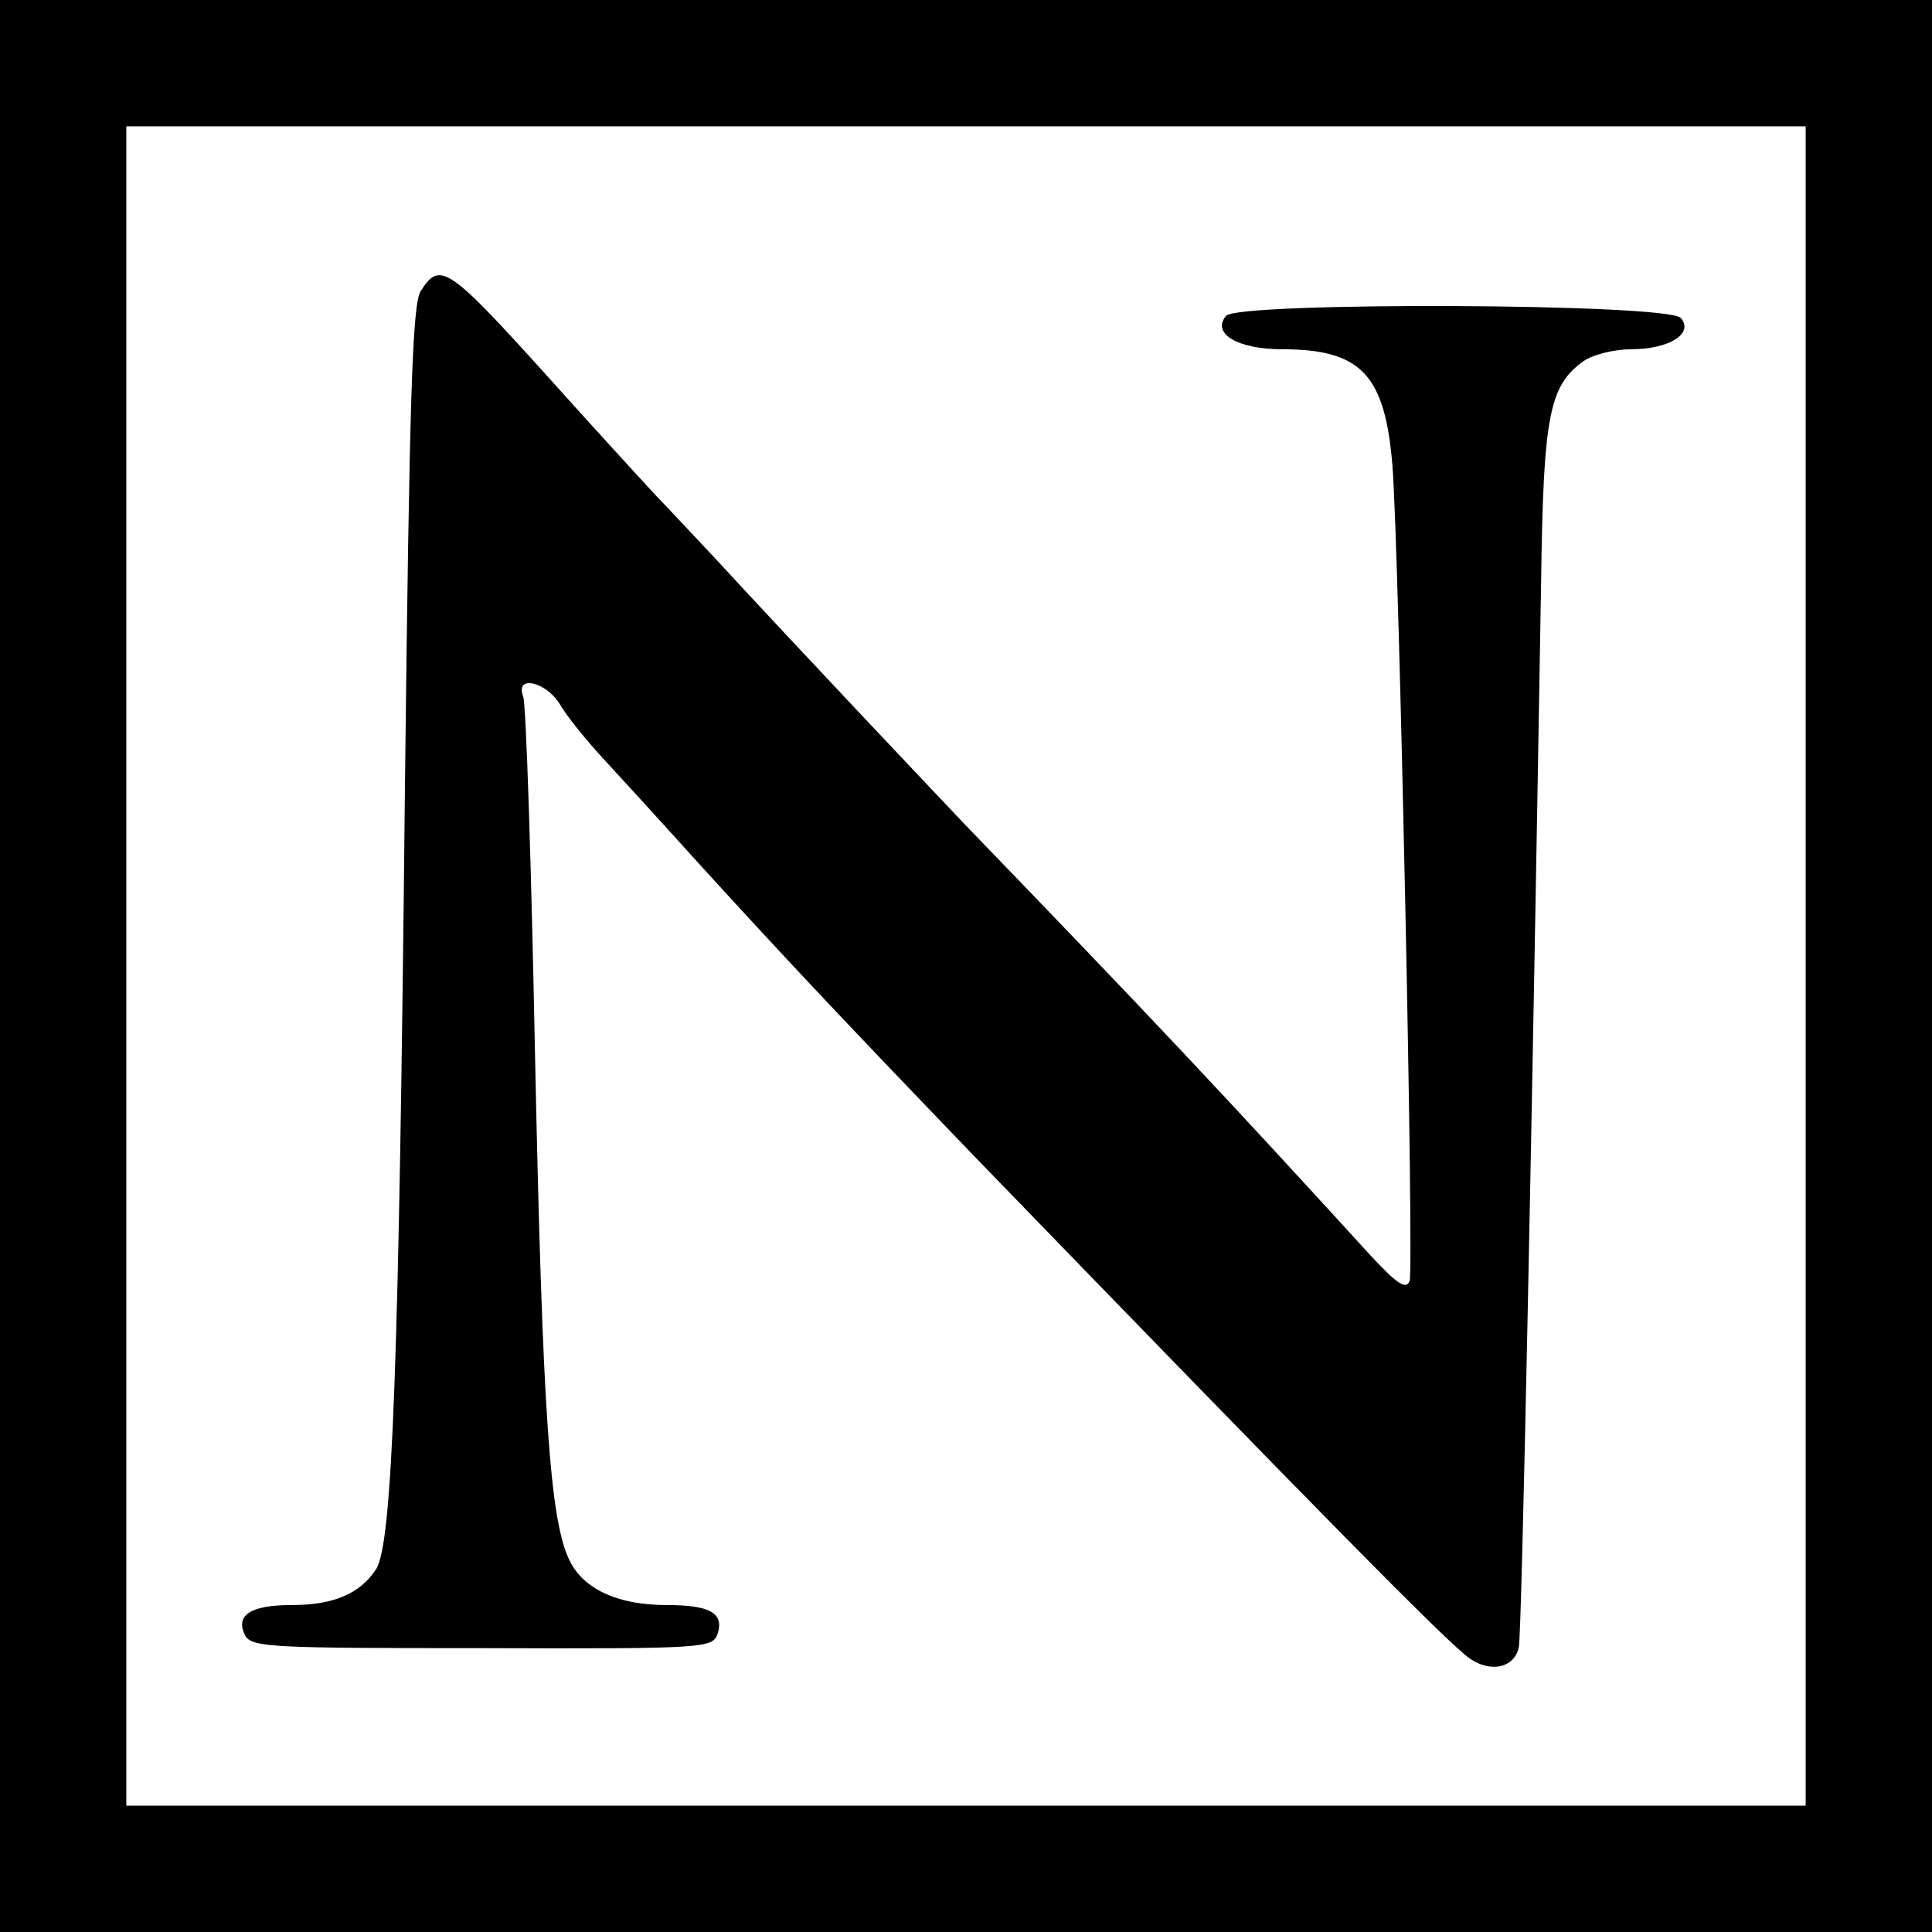
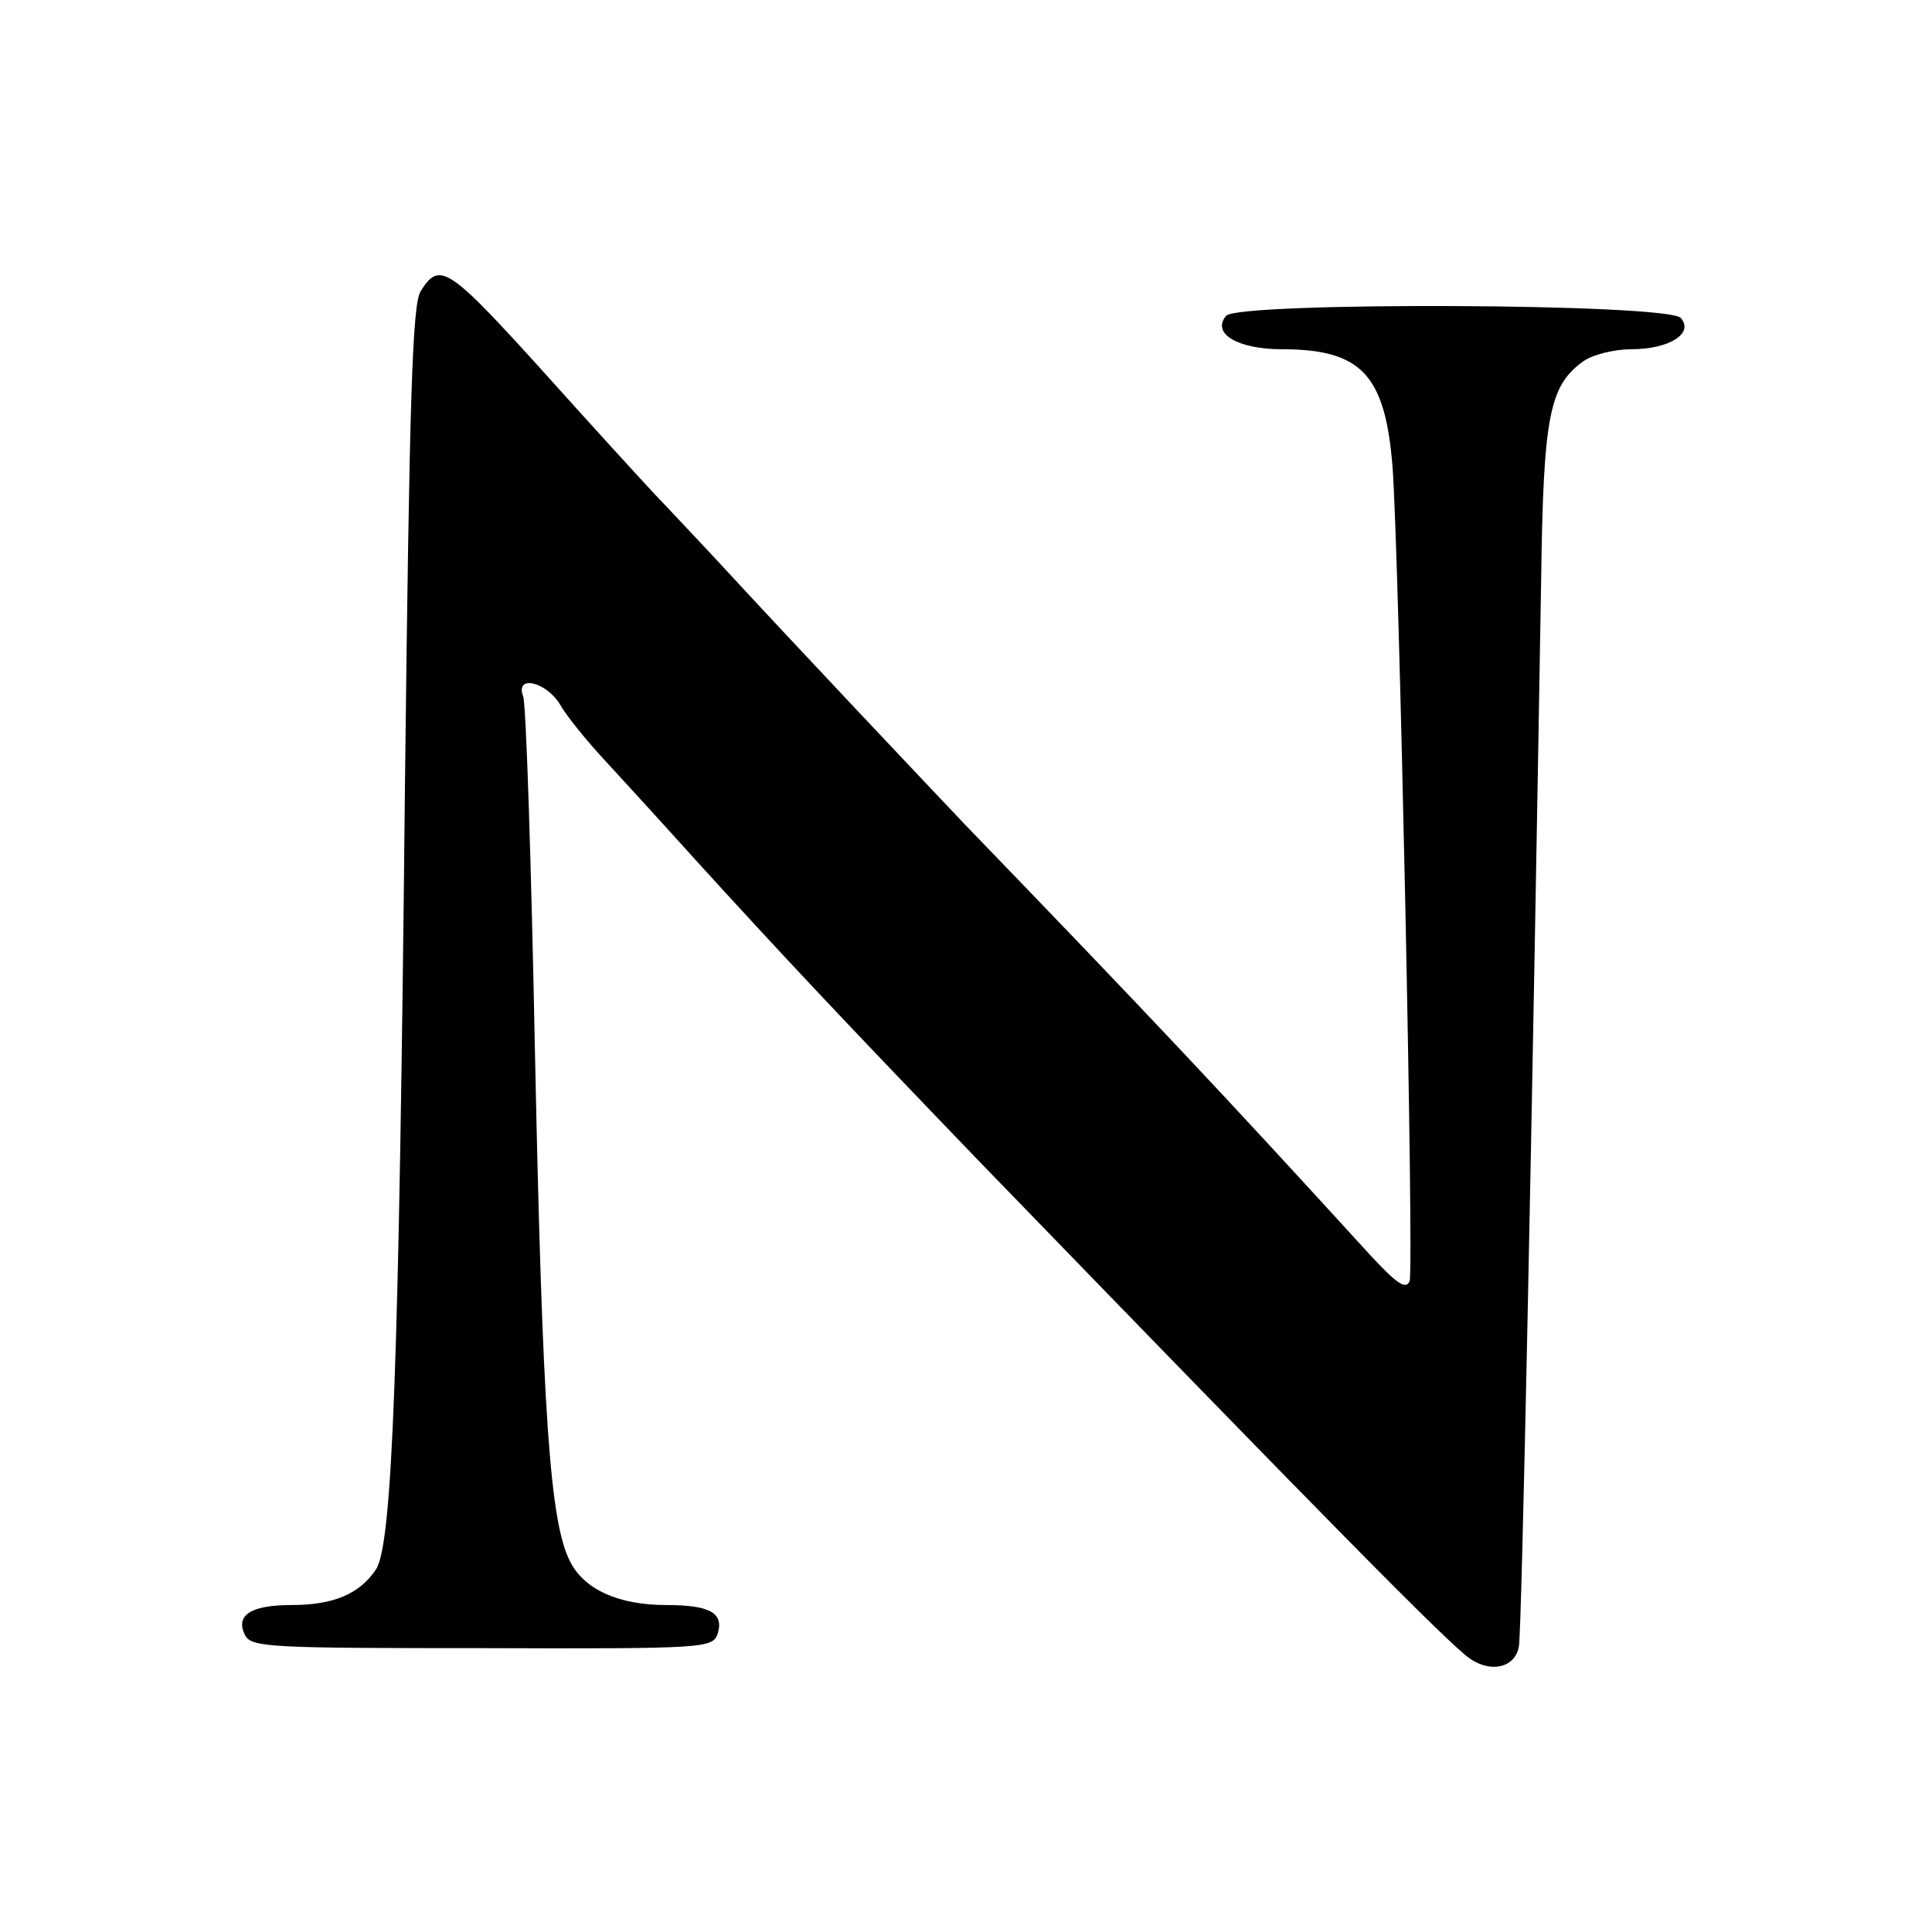
<svg xmlns="http://www.w3.org/2000/svg" version="1.0" width="260pt" height="260pt" viewBox="0 0 260 260" preserveAspectRatio="xMidYMid meet">
  <g transform="translate(0,260) scale(0.1,-0.1)" fill="#000000" stroke="none">
-     <path d="M0 1300 l0 -1300 1300 0 1300 0 0 1300 0 1300 -1300 0 -1300 0 0 -1300z m2430 0 l0 -1130 -1130 0 -1130 0 0 1130 0 1130 1130 0 1130 0 0 -1130z" />
-     <path d="M566 2208 c-11 -19 -15 -138 -21 -663 -8 -787 -17 -1023 -39 -1057 -22 -33 -57 -48 -114 -48 -55 0 -76 -14 -62 -41 9 -16 35 -17 319 -17 304 -1 310 0 317 20 8 27 -10 38 -69 38 -65 0 -111 21 -130 59 -27 53 -37 199 -47 682 -5 256 -12 473 -16 482 -11 29 30 20 49 -10 9 -16 35 -48 58 -73 23 -25 78 -85 123 -135 120 -132 203 -220 381 -405 461 -476 634 -652 663 -672 29 -20 61 -12 66 16 4 18 18 715 30 1436 3 221 11 261 57 294 13 9 42 16 64 16 51 0 85 21 67 42 -16 20 -596 22 -612 3 -20 -24 16 -45 75 -45 107 0 139 -34 149 -158 9 -122 29 -1079 23 -1096 -5 -12 -17 -4 -54 36 -198 217 -293 318 -545 579 -53 56 -217 229 -336 358 -19 20 -55 59 -81 86 -26 28 -89 97 -141 155 -138 153 -148 159 -174 118z" />
+     <path d="M566 2208 c-11 -19 -15 -138 -21 -663 -8 -787 -17 -1023 -39 -1057 -22 -33 -57 -48 -114 -48 -55 0 -76 -14 -62 -41 9 -16 35 -17 319 -17 304 -1 310 0 317 20 8 27 -10 38 -69 38 -65 0 -111 21 -130 59 -27 53 -37 199 -47 682 -5 256 -12 473 -16 482 -11 29 30 20 49 -10 9 -16 35 -48 58 -73 23 -25 78 -85 123 -135 120 -132 203 -220 381 -405 461 -476 634 -652 663 -672 29 -20 61 -12 66 16 4 18 18 715 30 1436 3 221 11 261 57 294 13 9 42 16 64 16 51 0 85 21 67 42 -16 20 -596 22 -612 3 -20 -24 16 -45 75 -45 107 0 139 -34 149 -158 9 -122 29 -1079 23 -1096 -5 -12 -17 -4 -54 36 -198 217 -293 318 -545 579 -53 56 -217 229 -336 358 -19 20 -55 59 -81 86 -26 28 -89 97 -141 155 -138 153 -148 159 -174 118" />
  </g>
</svg>